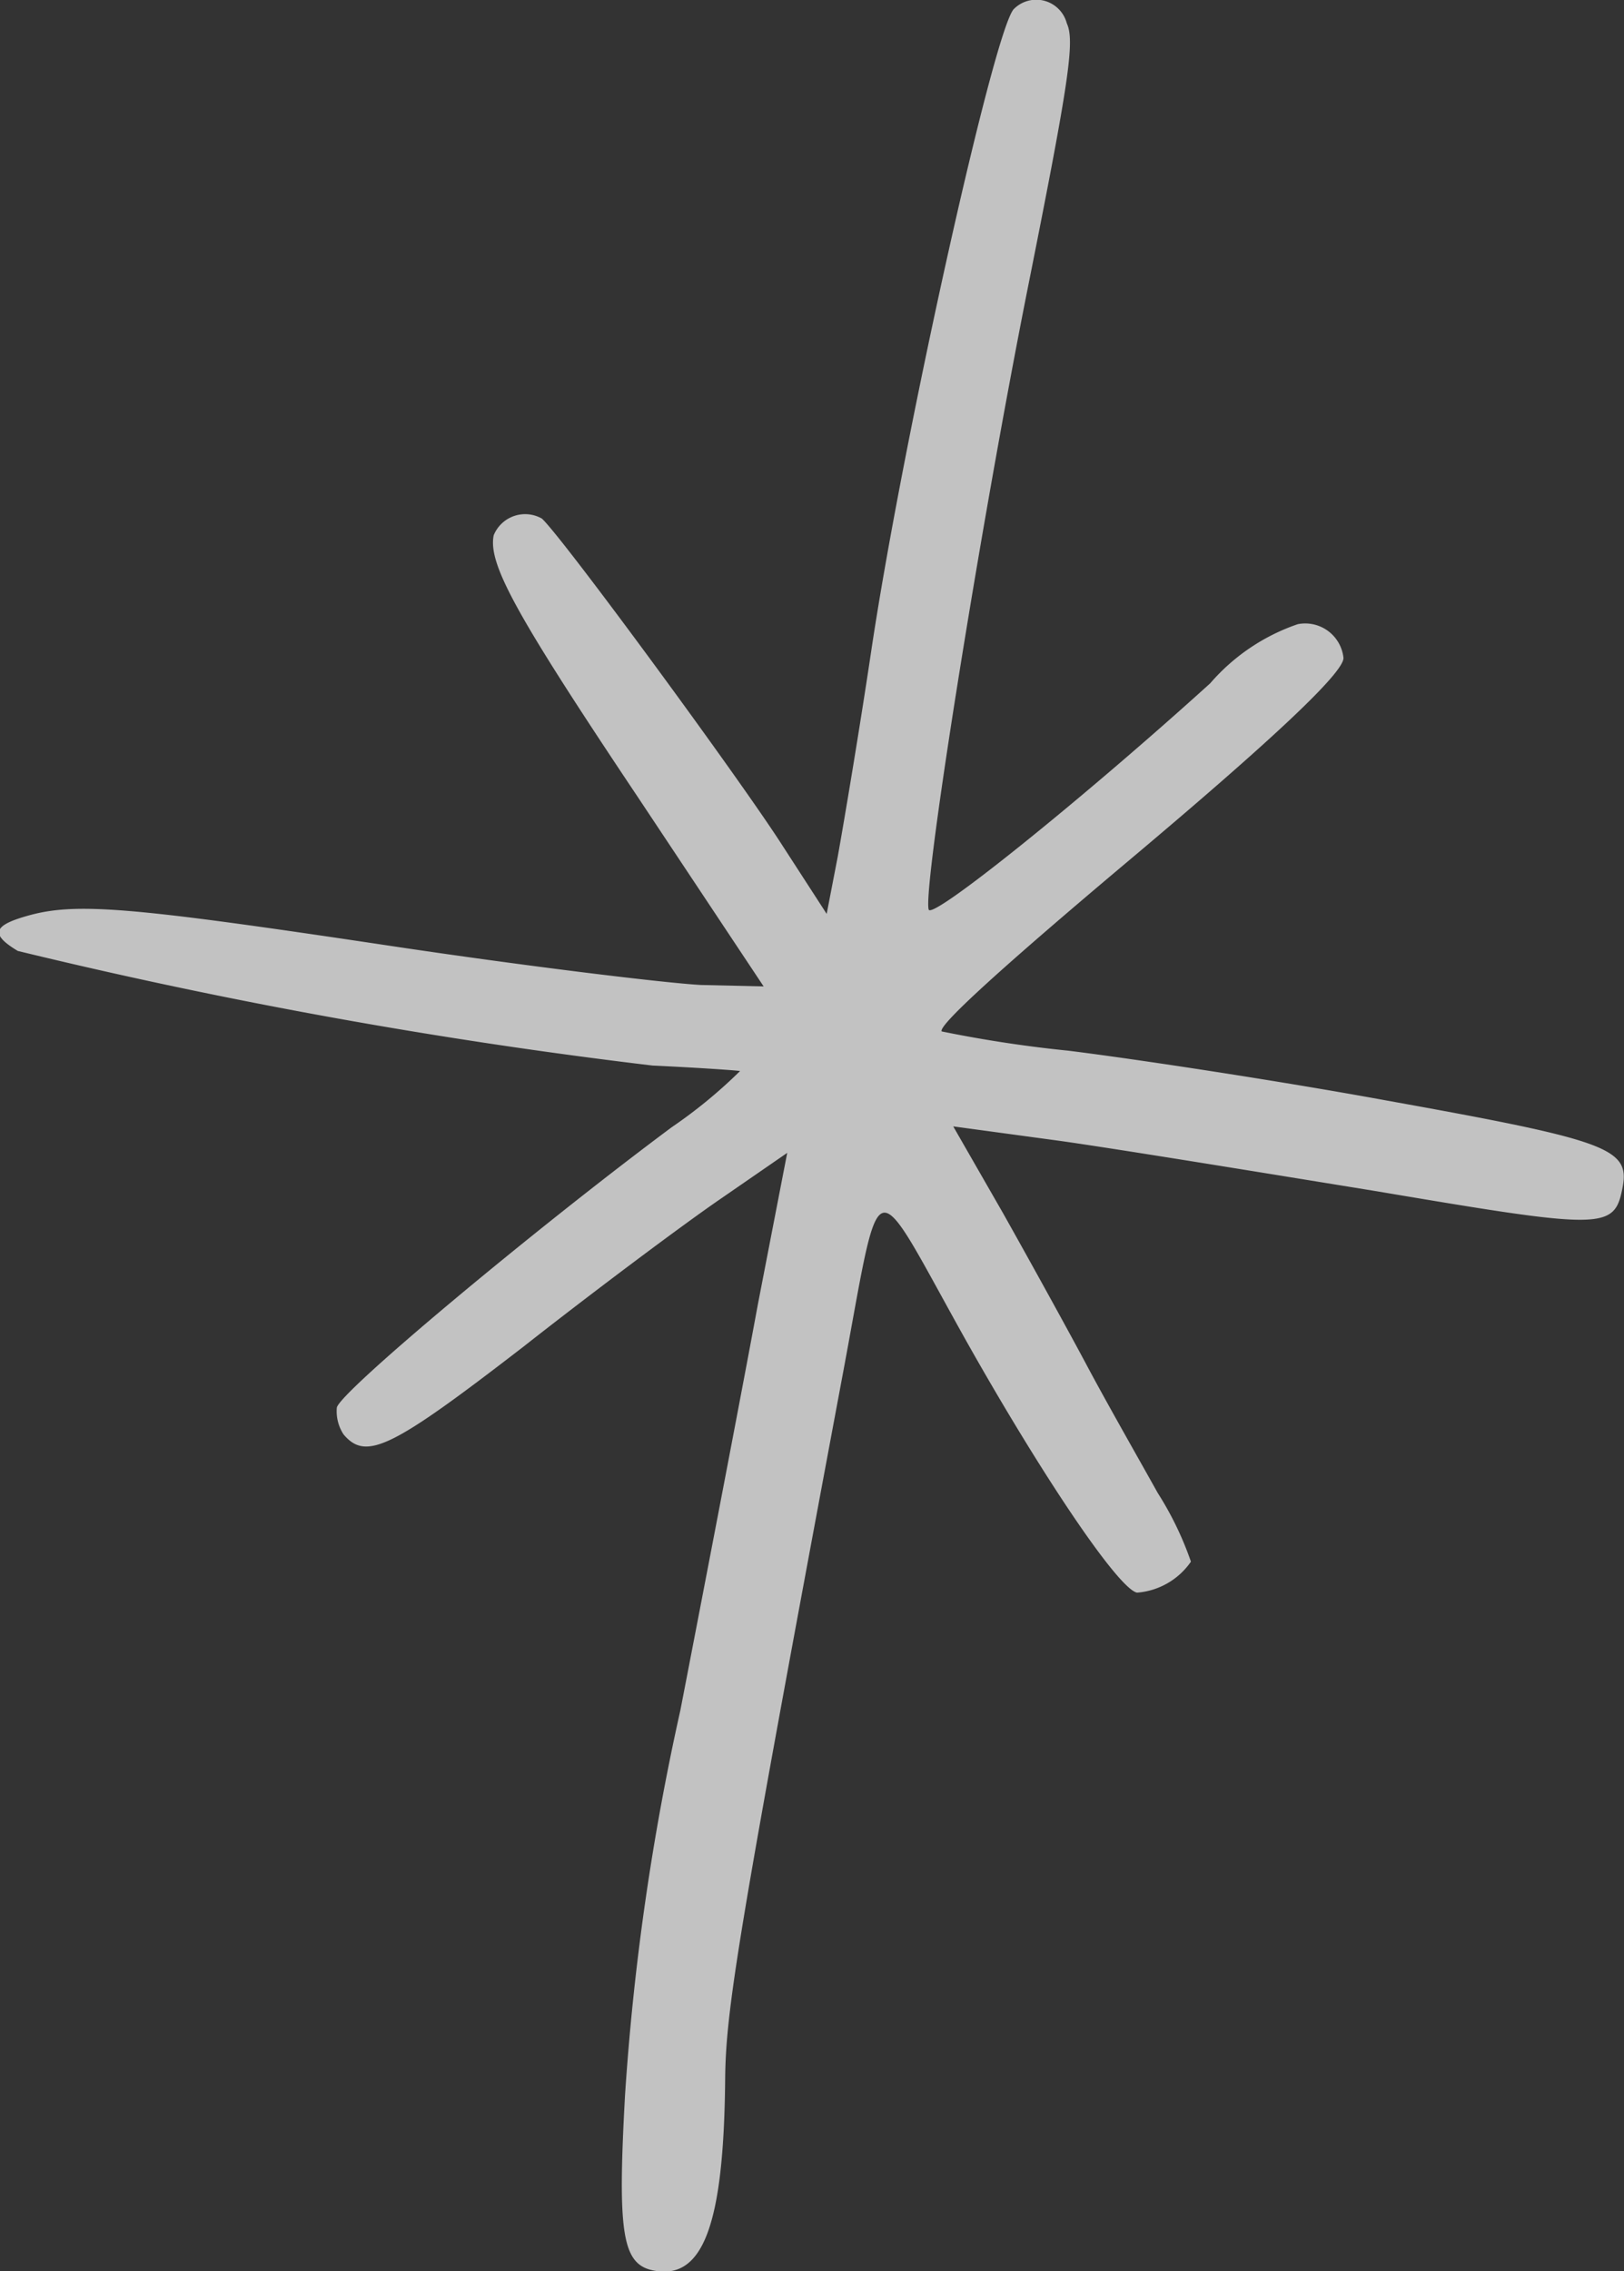
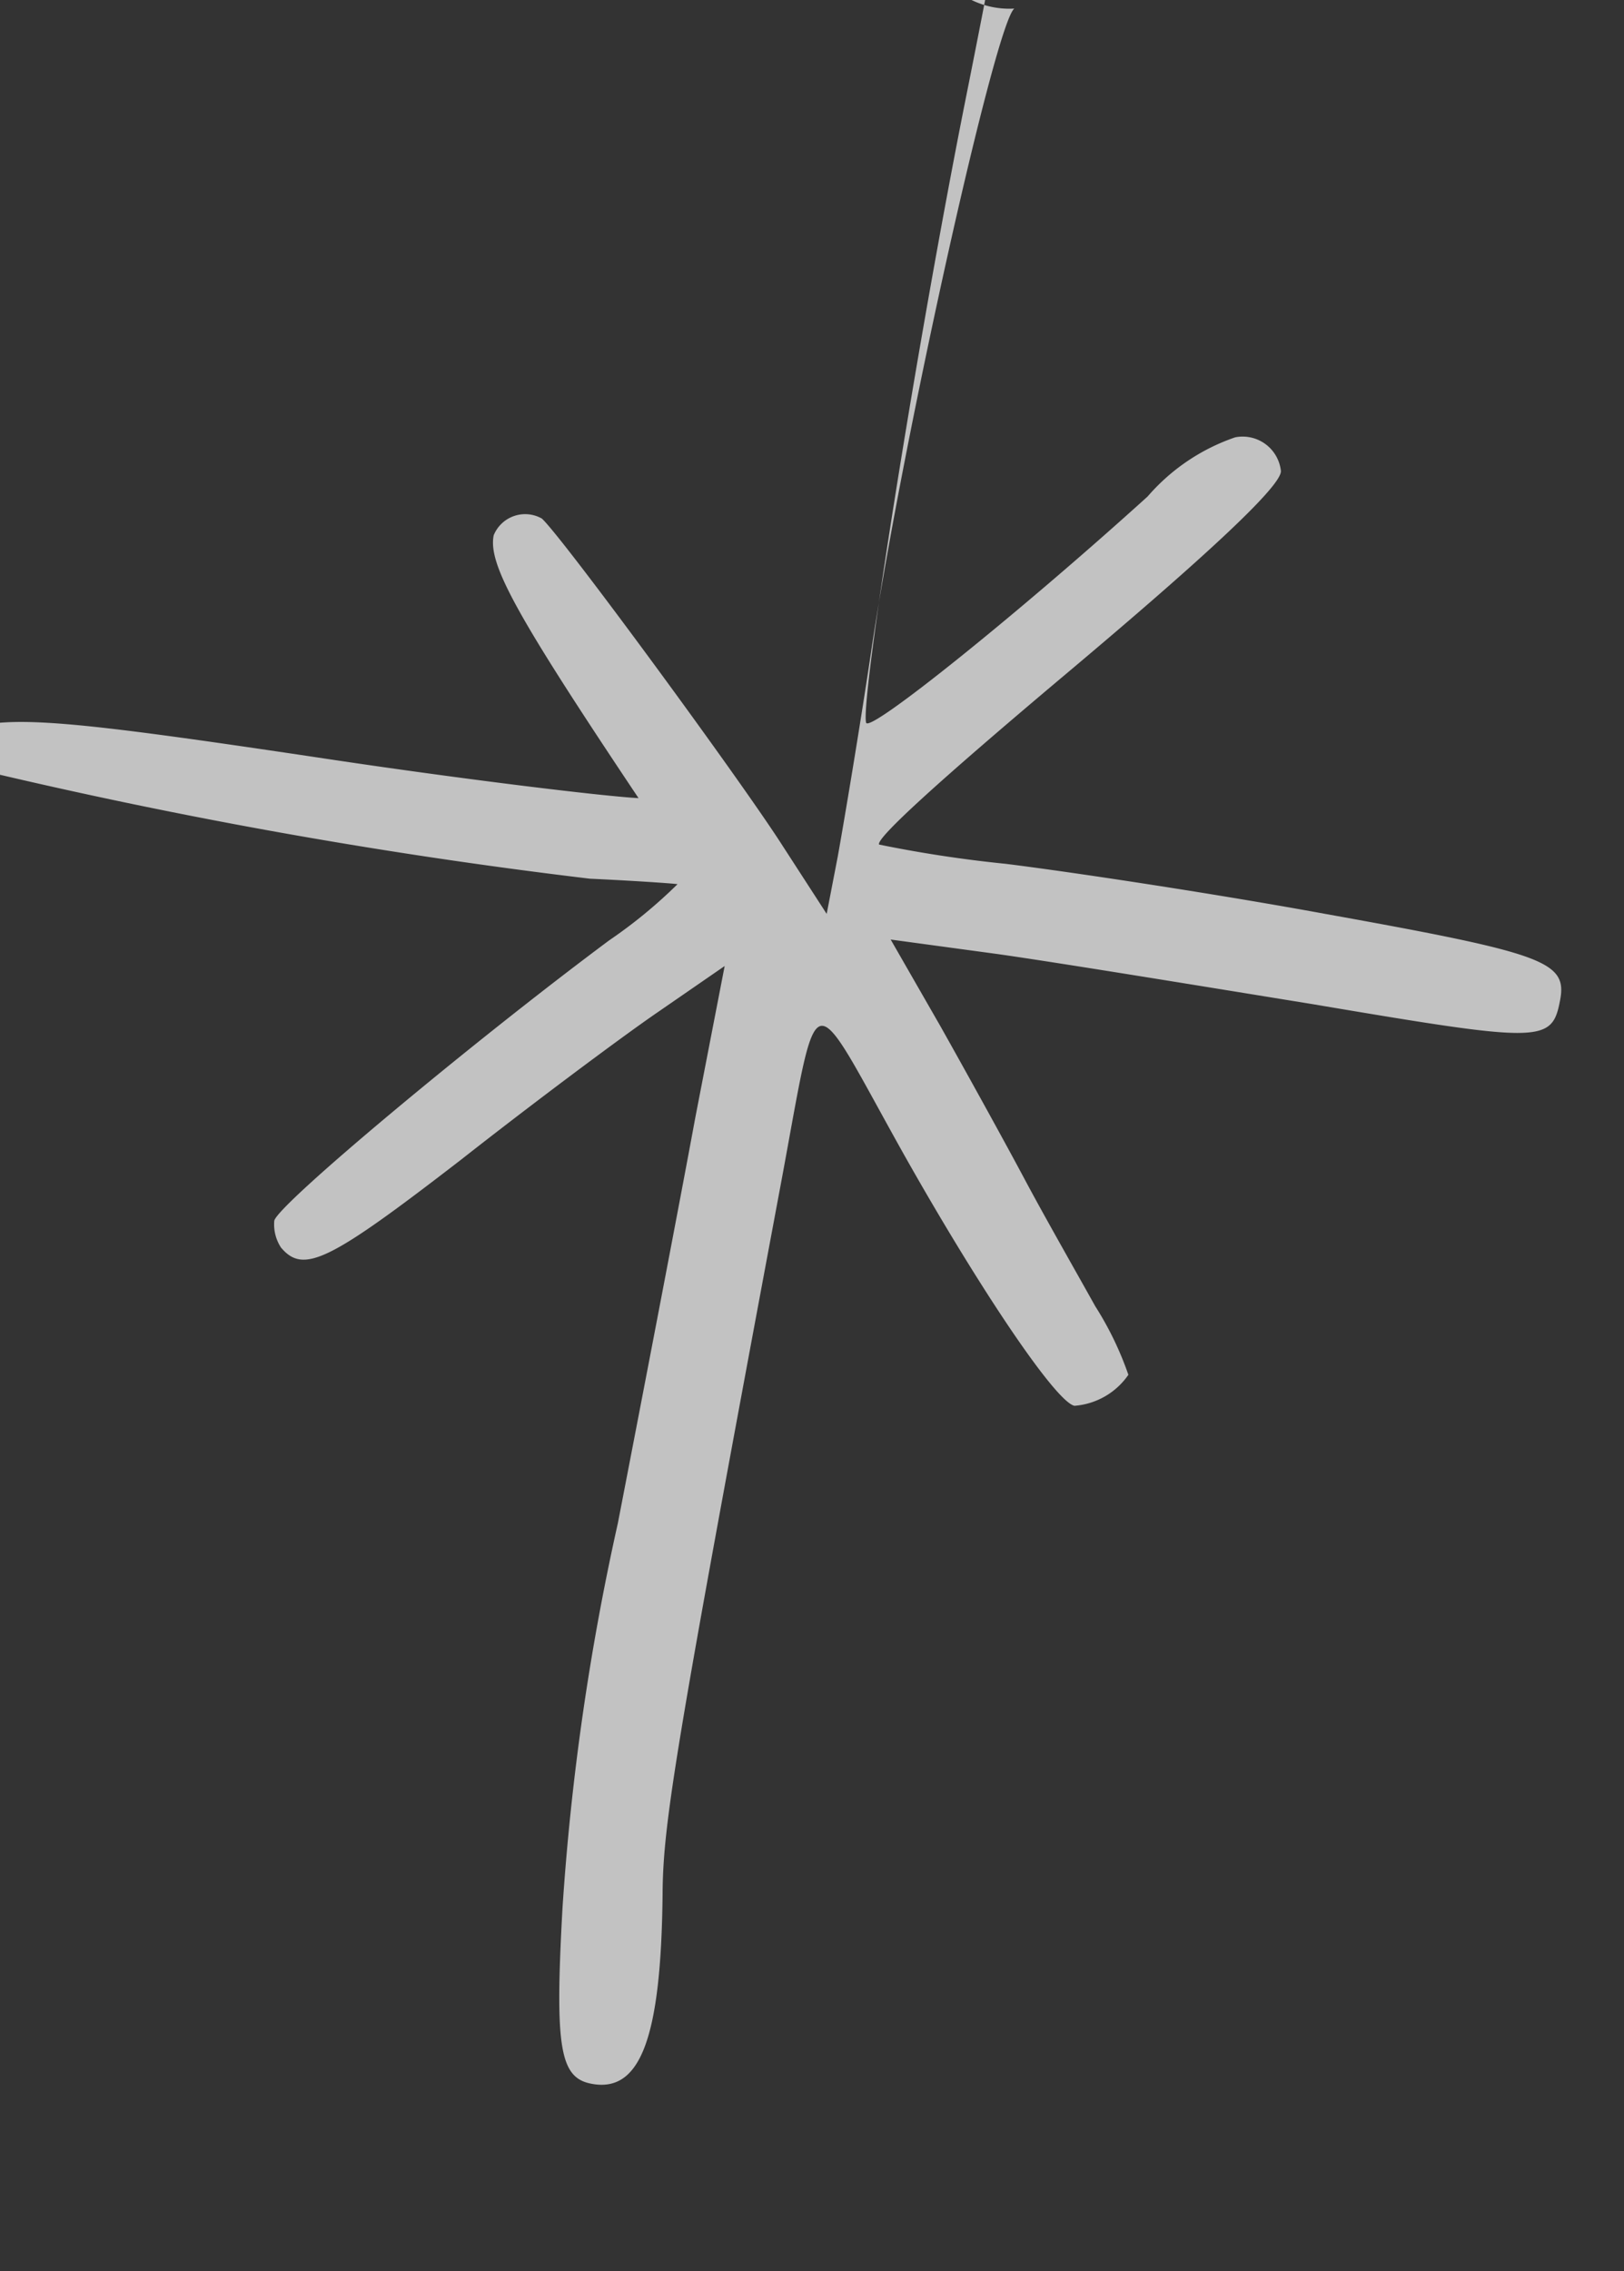
<svg xmlns="http://www.w3.org/2000/svg" id="vis-str2.svg" width="33.75" height="47.188" viewBox="0 0 33.75 47.188">
  <rect x="0" y="0" width="33.75" height="47.188" fill="#333333" stroke="none" />
  <defs>
    <style>
      .cls-1 {
        fill: #fff;
        fill-rule: evenodd;
        opacity: 0.7;
      }
    </style>
  </defs>
-   <path id="シェイプ_17" data-name="シェイプ 17" class="cls-1" d="M1033.3,396.209c-0.39.293-2.29,8.825-2.96,13.253-0.26,1.751-.59,3.7-0.71,4.366l-0.23,1.19-0.92-1.421c-0.88-1.376-4.59-6.429-5-6.793a0.706,0.706,0,0,0-1,.348c-0.12.6,0.46,1.648,3.01,5.461l2.6,3.912-1.3-.03c-0.72-.037-3.66-0.391-6.54-0.825-5.34-.8-6.47-0.9-7.48-0.606-0.7.2-.75,0.381-0.18,0.724a112.305,112.305,0,0,0,13.19,2.381c0.93,0.043,1.75.1,1.82,0.114a10.206,10.206,0,0,1-1.42,1.167c-2.85,2.121-6.9,5.5-6.96,5.826a0.877,0.877,0,0,0,.14.557c0.47,0.555,1,.289,3.73-1.817,1.49-1.171,3.34-2.553,4.1-3.074l1.39-.959-0.61,3.148c-0.32,1.738-1.05,5.536-1.61,8.43a52.292,52.292,0,0,0-1.15,7.991c-0.16,2.883-.06,3.522.59,3.651,1.03,0.207,1.46-.946,1.49-3.945,0.01-1.482.27-3.04,2.41-14.493,0.87-4.617.56-4.518,2.61-.858,1.57,2.787,3.15,5.135,3.54,5.213a1.5,1.5,0,0,0,1.12-.644,6.764,6.764,0,0,0-.69-1.427c-0.39-.7-1.06-1.873-1.47-2.644-0.4-.751-1.19-2.182-1.75-3.178l-1.03-1.794,2.21,0.3c1.2,0.169,4.16.653,6.58,1.046,4.74,0.8,4.95.809,5.12-.075,0.16-.816-0.31-0.982-4.89-1.806-2.23-.409-5.22-0.863-6.63-1.038a26.421,26.421,0,0,1-2.63-.4c-0.08-.122,1.28-1.354,3.83-3.5,3.08-2.587,4.53-3.958,4.52-4.261a0.8,0.8,0,0,0-.95-0.7,4.2,4.2,0,0,0-1.82,1.229c-2.65,2.4-5.79,4.927-5.85,4.7-0.13-.415,1.06-7.885,2.05-12.867,0.87-4.353.99-5.176,0.82-5.546A0.656,0.656,0,0,0,1033.3,396.209Z" transform="translate(-1012.22 -396.031)" />
+   <path id="シェイプ_17" data-name="シェイプ 17" class="cls-1" d="M1033.3,396.209c-0.39.293-2.29,8.825-2.96,13.253-0.26,1.751-.59,3.7-0.71,4.366l-0.23,1.19-0.92-1.421c-0.88-1.376-4.59-6.429-5-6.793a0.706,0.706,0,0,0-1,.348c-0.12.6,0.46,1.648,3.01,5.461c-0.72-.037-3.66-0.391-6.54-0.825-5.34-.8-6.47-0.9-7.48-0.606-0.7.2-.75,0.381-0.18,0.724a112.305,112.305,0,0,0,13.19,2.381c0.93,0.043,1.75.1,1.82,0.114a10.206,10.206,0,0,1-1.42,1.167c-2.85,2.121-6.9,5.5-6.96,5.826a0.877,0.877,0,0,0,.14.557c0.47,0.555,1,.289,3.73-1.817,1.49-1.171,3.34-2.553,4.1-3.074l1.39-.959-0.61,3.148c-0.32,1.738-1.05,5.536-1.61,8.43a52.292,52.292,0,0,0-1.15,7.991c-0.16,2.883-.06,3.522.59,3.651,1.03,0.207,1.46-.946,1.49-3.945,0.01-1.482.27-3.04,2.41-14.493,0.87-4.617.56-4.518,2.61-.858,1.57,2.787,3.15,5.135,3.54,5.213a1.5,1.5,0,0,0,1.12-.644,6.764,6.764,0,0,0-.69-1.427c-0.39-.7-1.06-1.873-1.47-2.644-0.4-.751-1.19-2.182-1.75-3.178l-1.03-1.794,2.21,0.3c1.2,0.169,4.16.653,6.58,1.046,4.74,0.8,4.95.809,5.12-.075,0.16-.816-0.31-0.982-4.89-1.806-2.23-.409-5.22-0.863-6.63-1.038a26.421,26.421,0,0,1-2.63-.4c-0.08-.122,1.28-1.354,3.83-3.5,3.08-2.587,4.53-3.958,4.52-4.261a0.8,0.8,0,0,0-.95-0.7,4.2,4.2,0,0,0-1.82,1.229c-2.65,2.4-5.79,4.927-5.85,4.7-0.13-.415,1.06-7.885,2.05-12.867,0.87-4.353.99-5.176,0.82-5.546A0.656,0.656,0,0,0,1033.3,396.209Z" transform="translate(-1012.22 -396.031)" />
</svg>